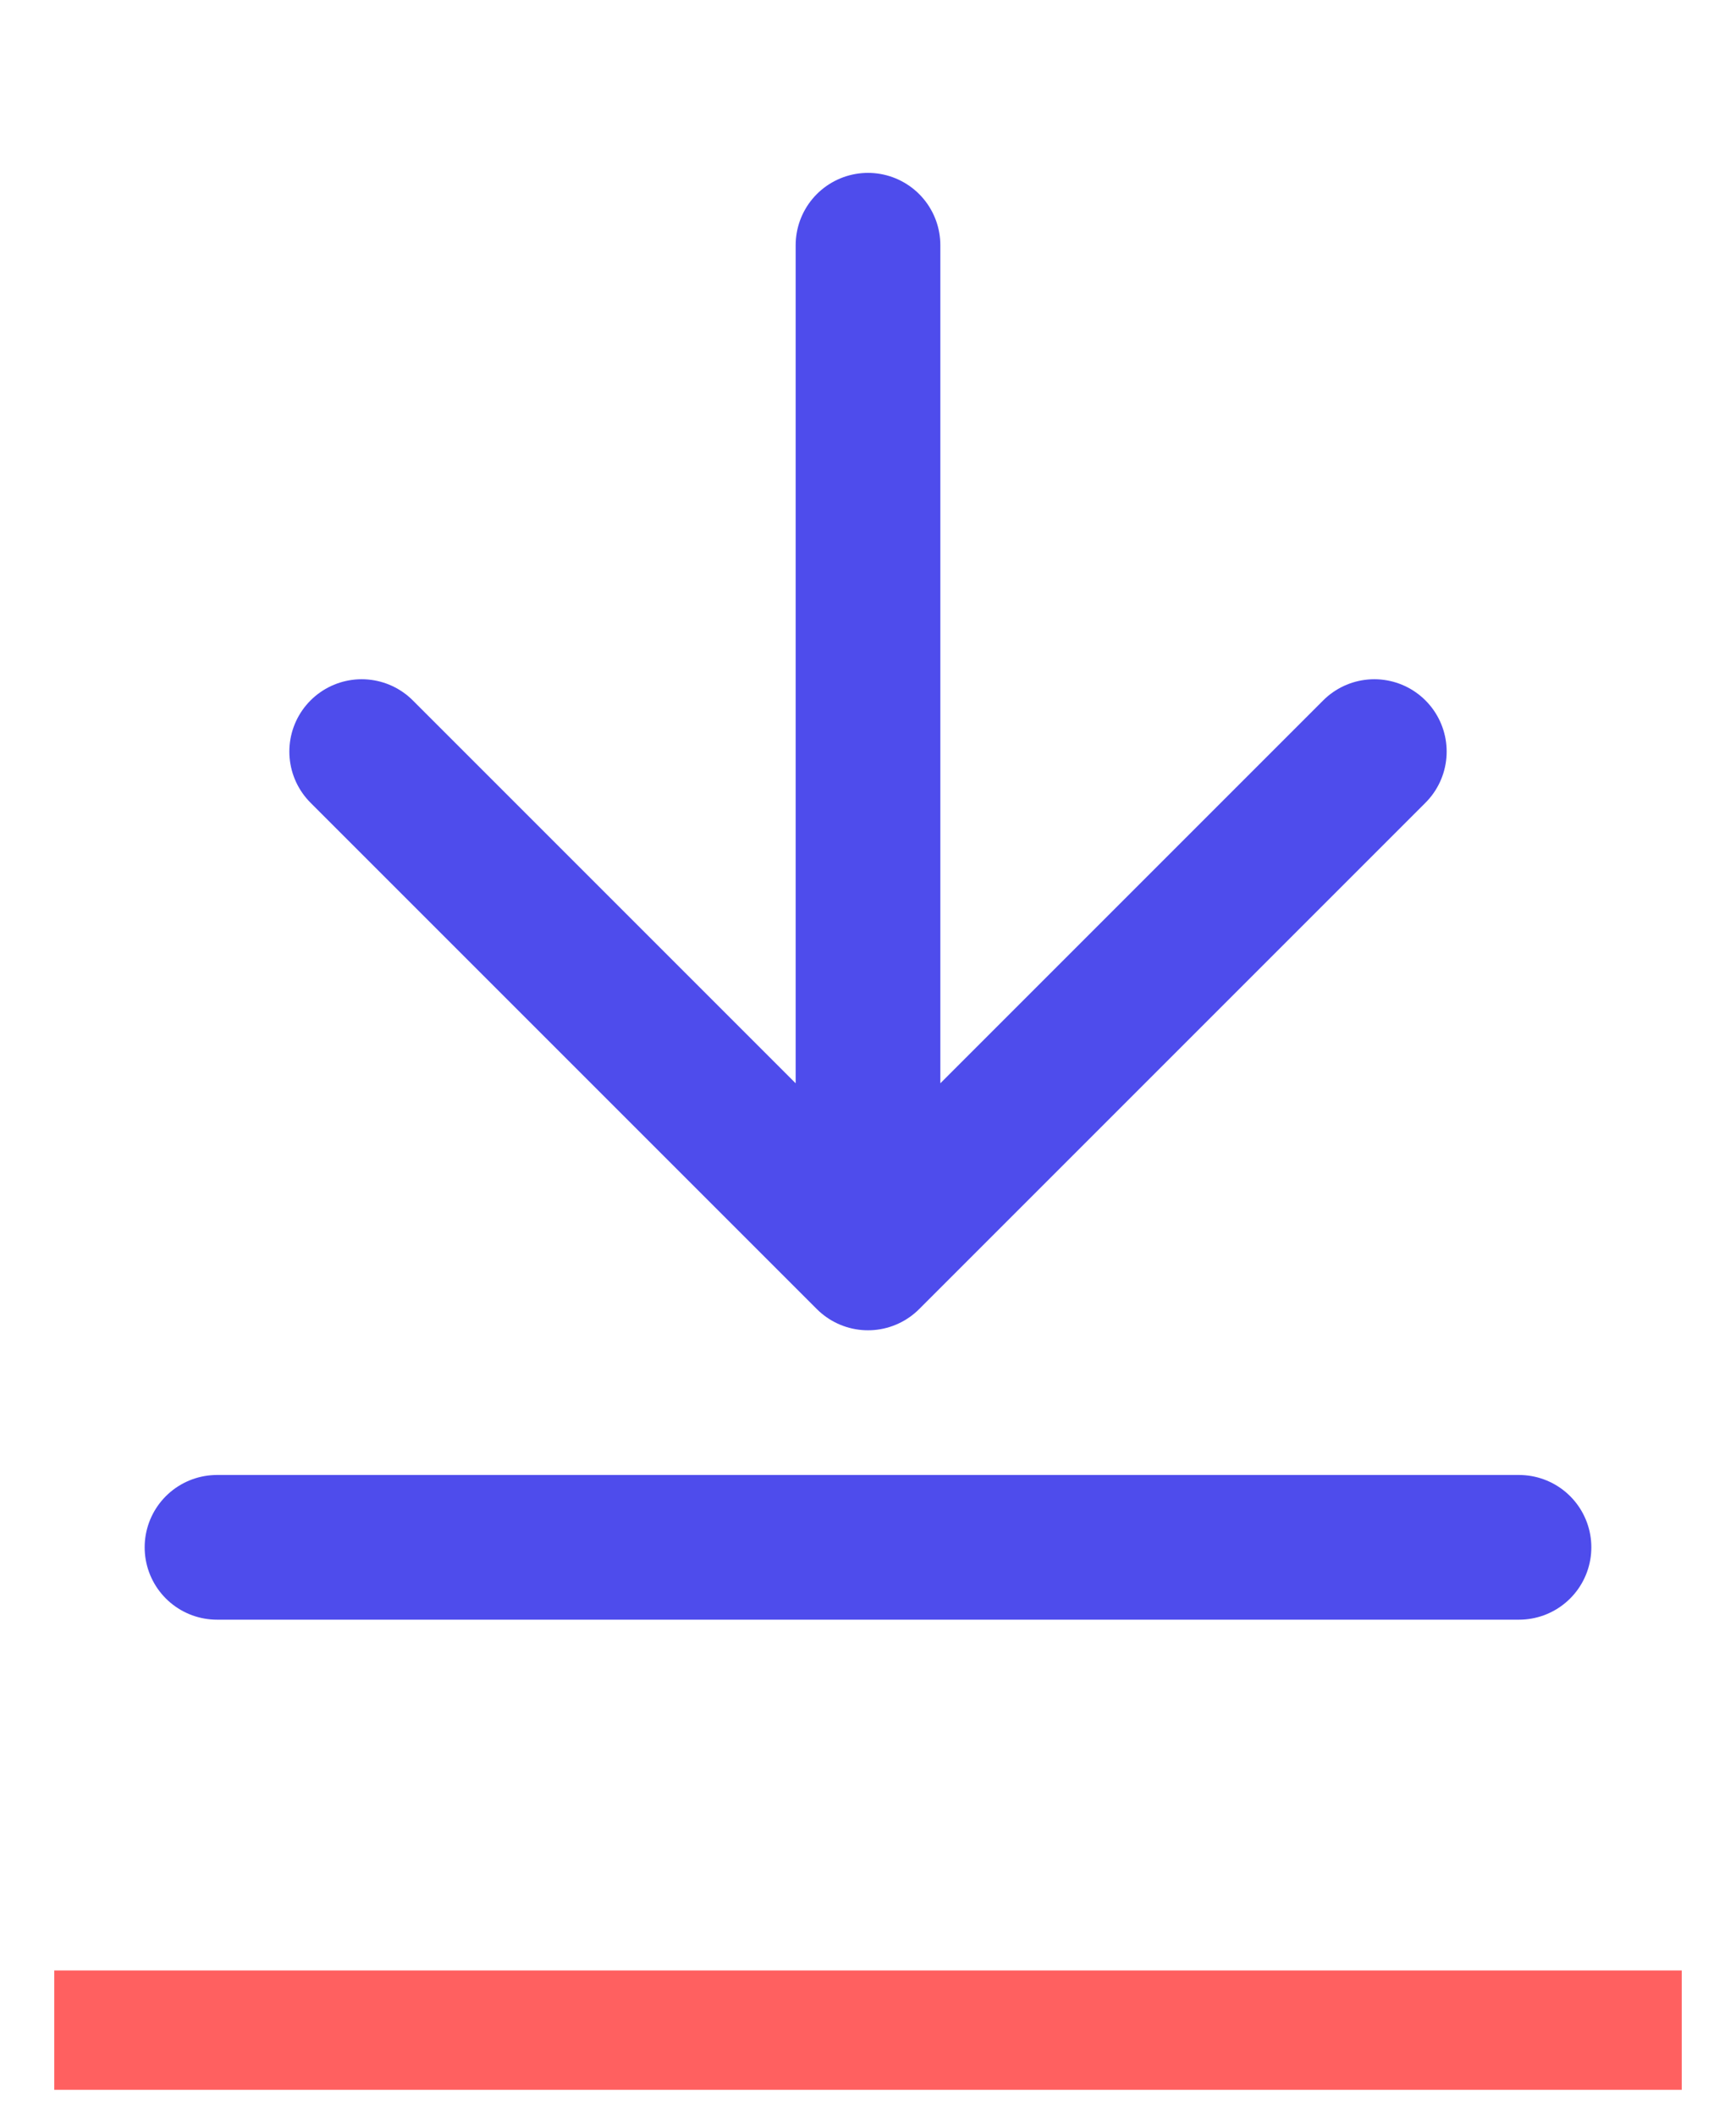
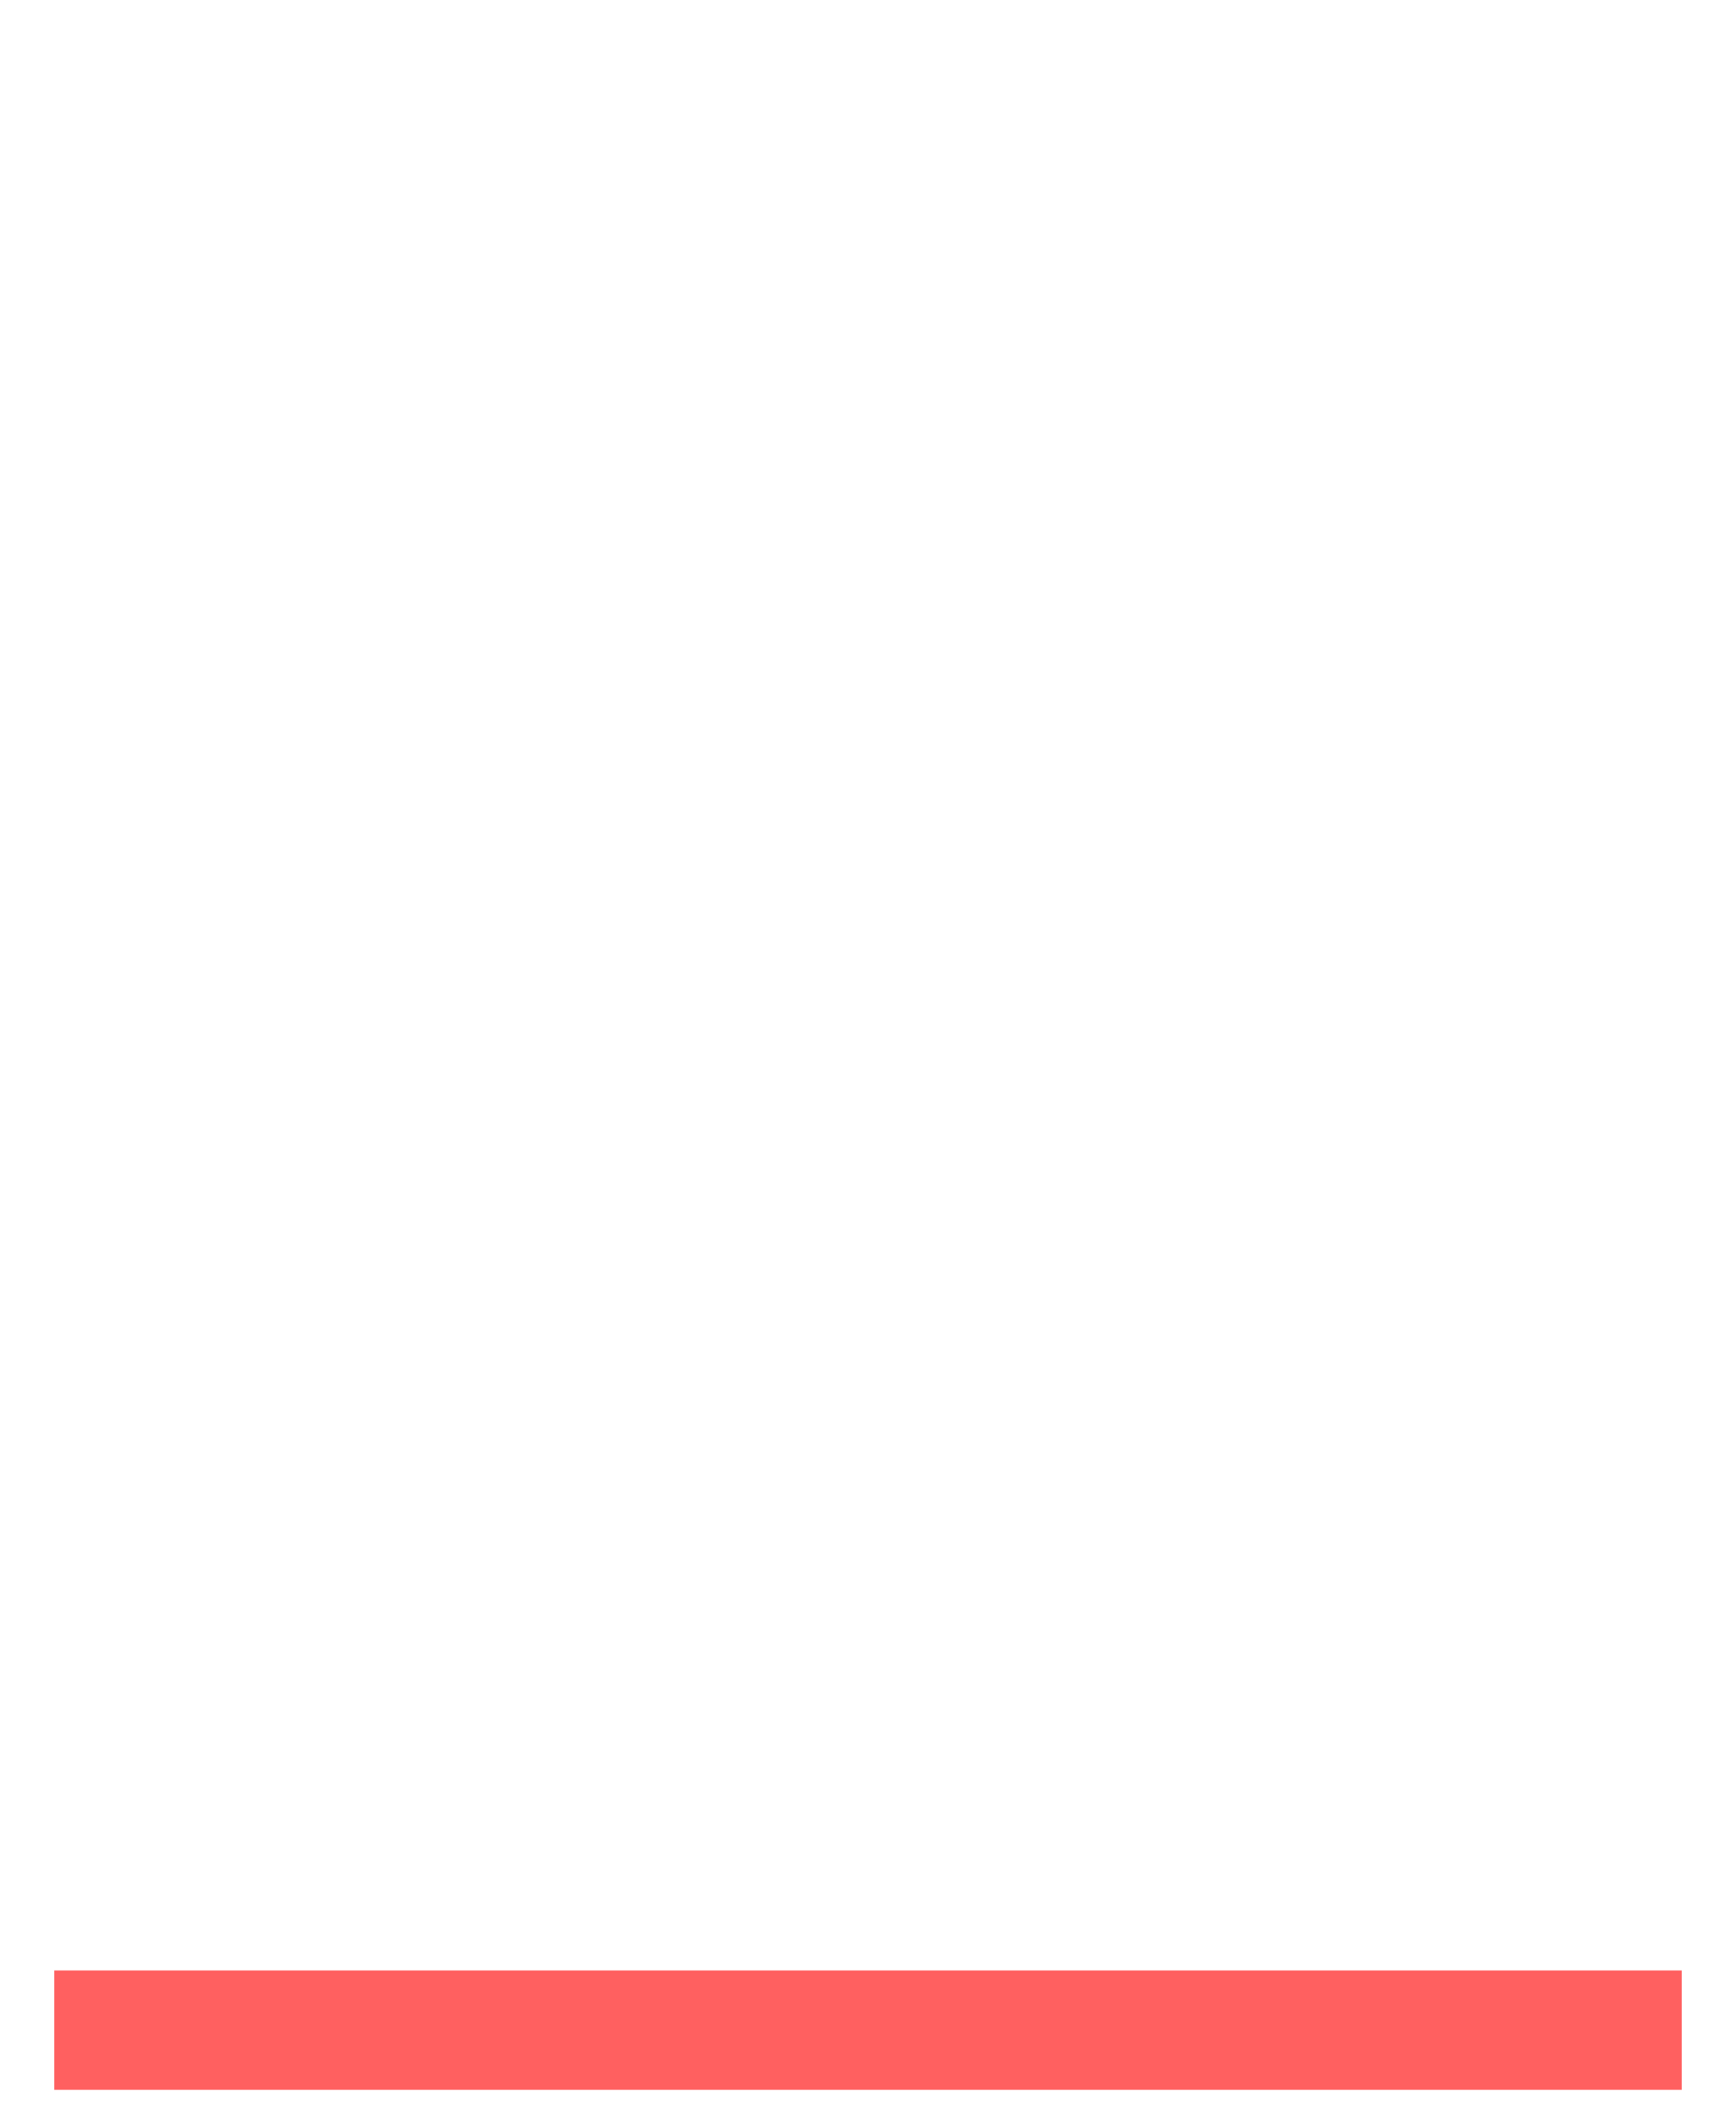
<svg xmlns="http://www.w3.org/2000/svg" width="32" height="39" viewBox="0 0 32 39" fill="none">
-   <path d="M4 28.52H28M16 4.52V23.186M16 23.186L25.333 13.853M16 23.186L6.667 13.853" stroke="#4E4CEC" stroke-width="2.667" stroke-linecap="round" stroke-linejoin="round" />
  <line x1="1" y1="37.419" x2="31" y2="37.419" stroke="#FF6060" stroke-width="2.2" />
</svg>